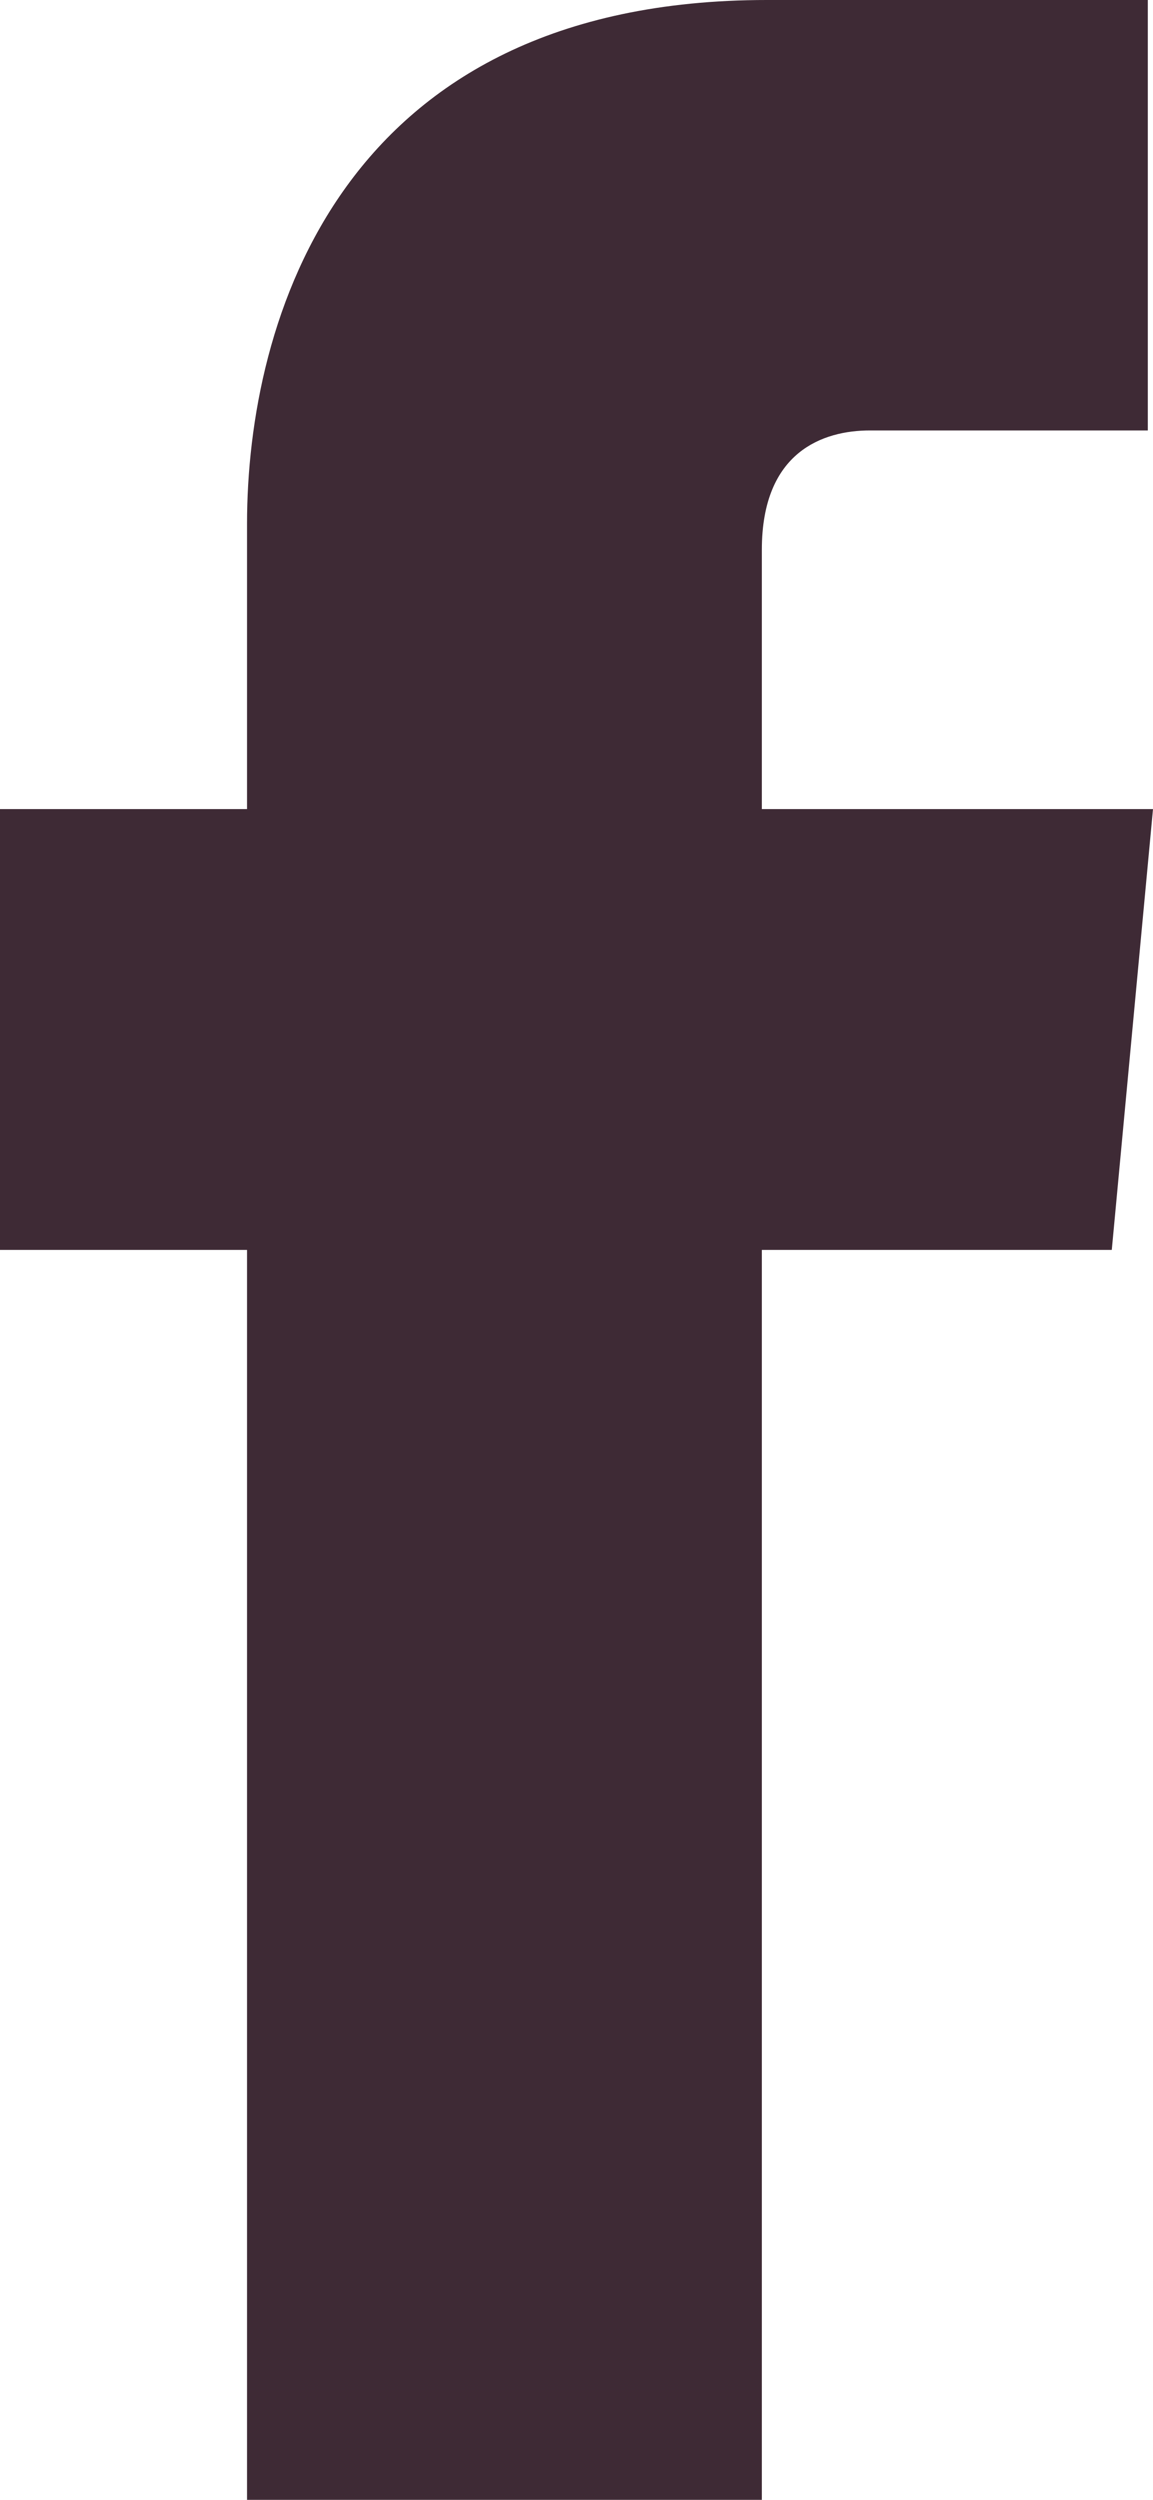
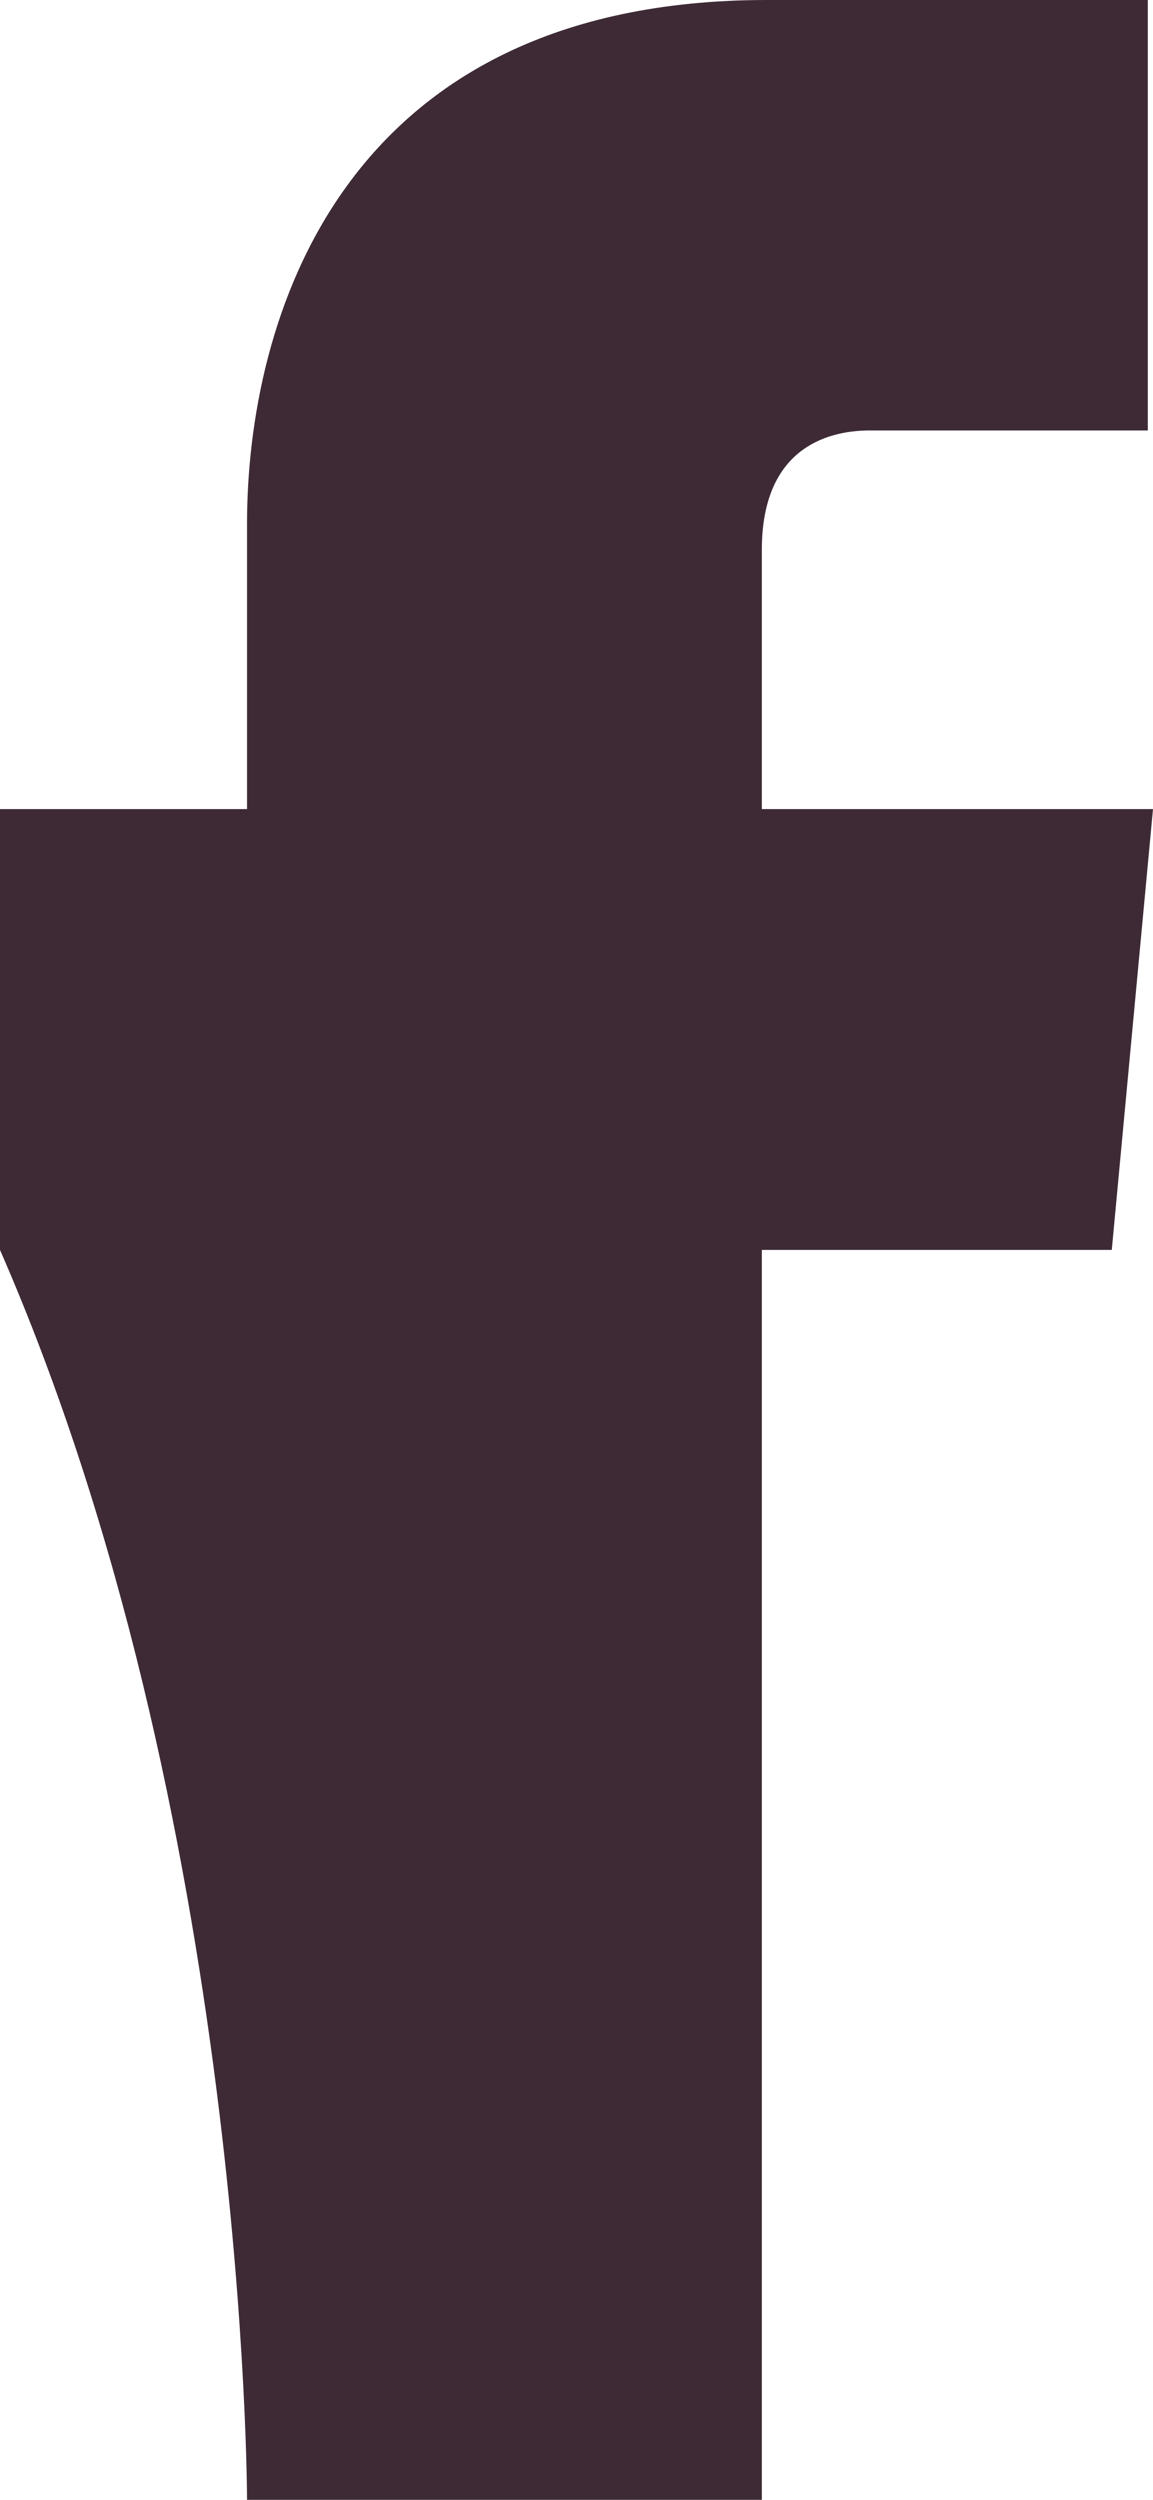
<svg xmlns="http://www.w3.org/2000/svg" width="12" height="26" viewBox="0 0 12 26" fill="none">
-   <path d="M12 8.415H7.929V5.718C7.929 4.693 8.571 4.477 9.054 4.477C9.536 4.477 11.946 4.477 11.946 4.477V0H7.982C3.536 0 2.571 3.344 2.571 5.448V8.415H0V13H2.571C2.571 18.88 2.571 26 2.571 26H7.929C7.929 26 7.929 18.826 7.929 13H11.571L12 8.415Z" fill="#3E2A35" />
+   <path d="M12 8.415H7.929V5.718C7.929 4.693 8.571 4.477 9.054 4.477C9.536 4.477 11.946 4.477 11.946 4.477V0H7.982C3.536 0 2.571 3.344 2.571 5.448V8.415H0V13C2.571 18.88 2.571 26 2.571 26H7.929C7.929 26 7.929 18.826 7.929 13H11.571L12 8.415Z" fill="#3E2A35" />
</svg>